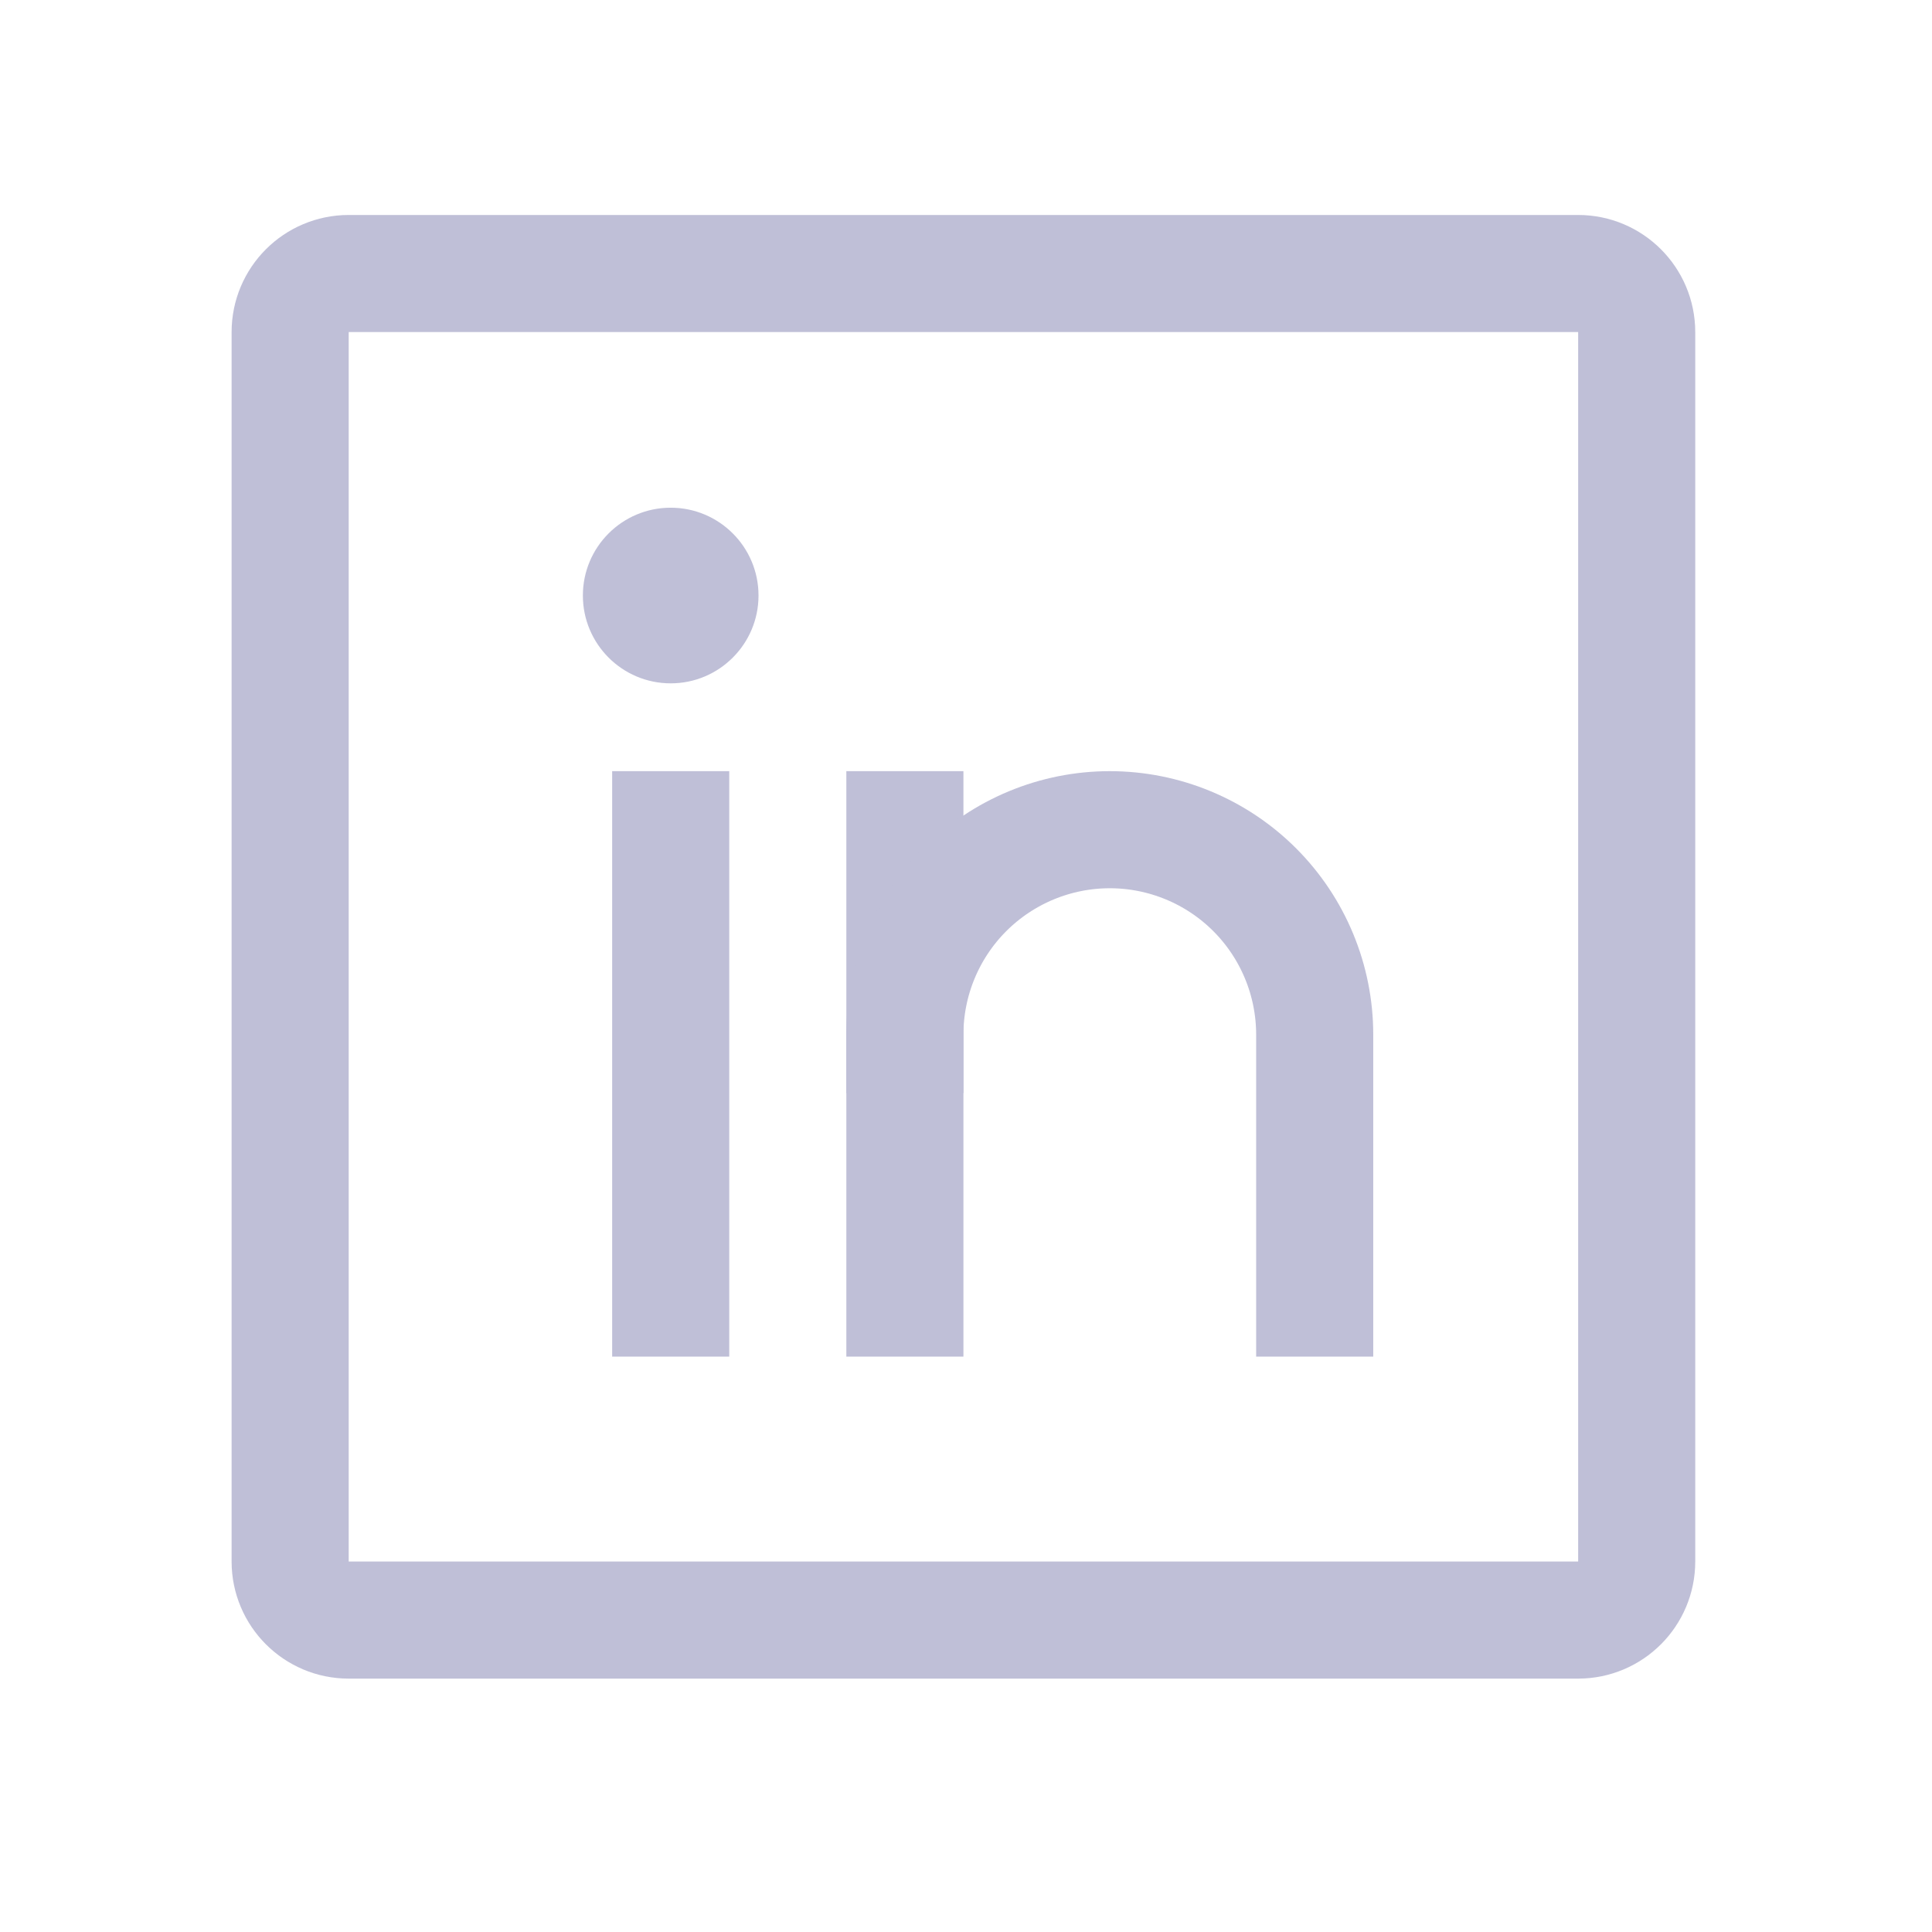
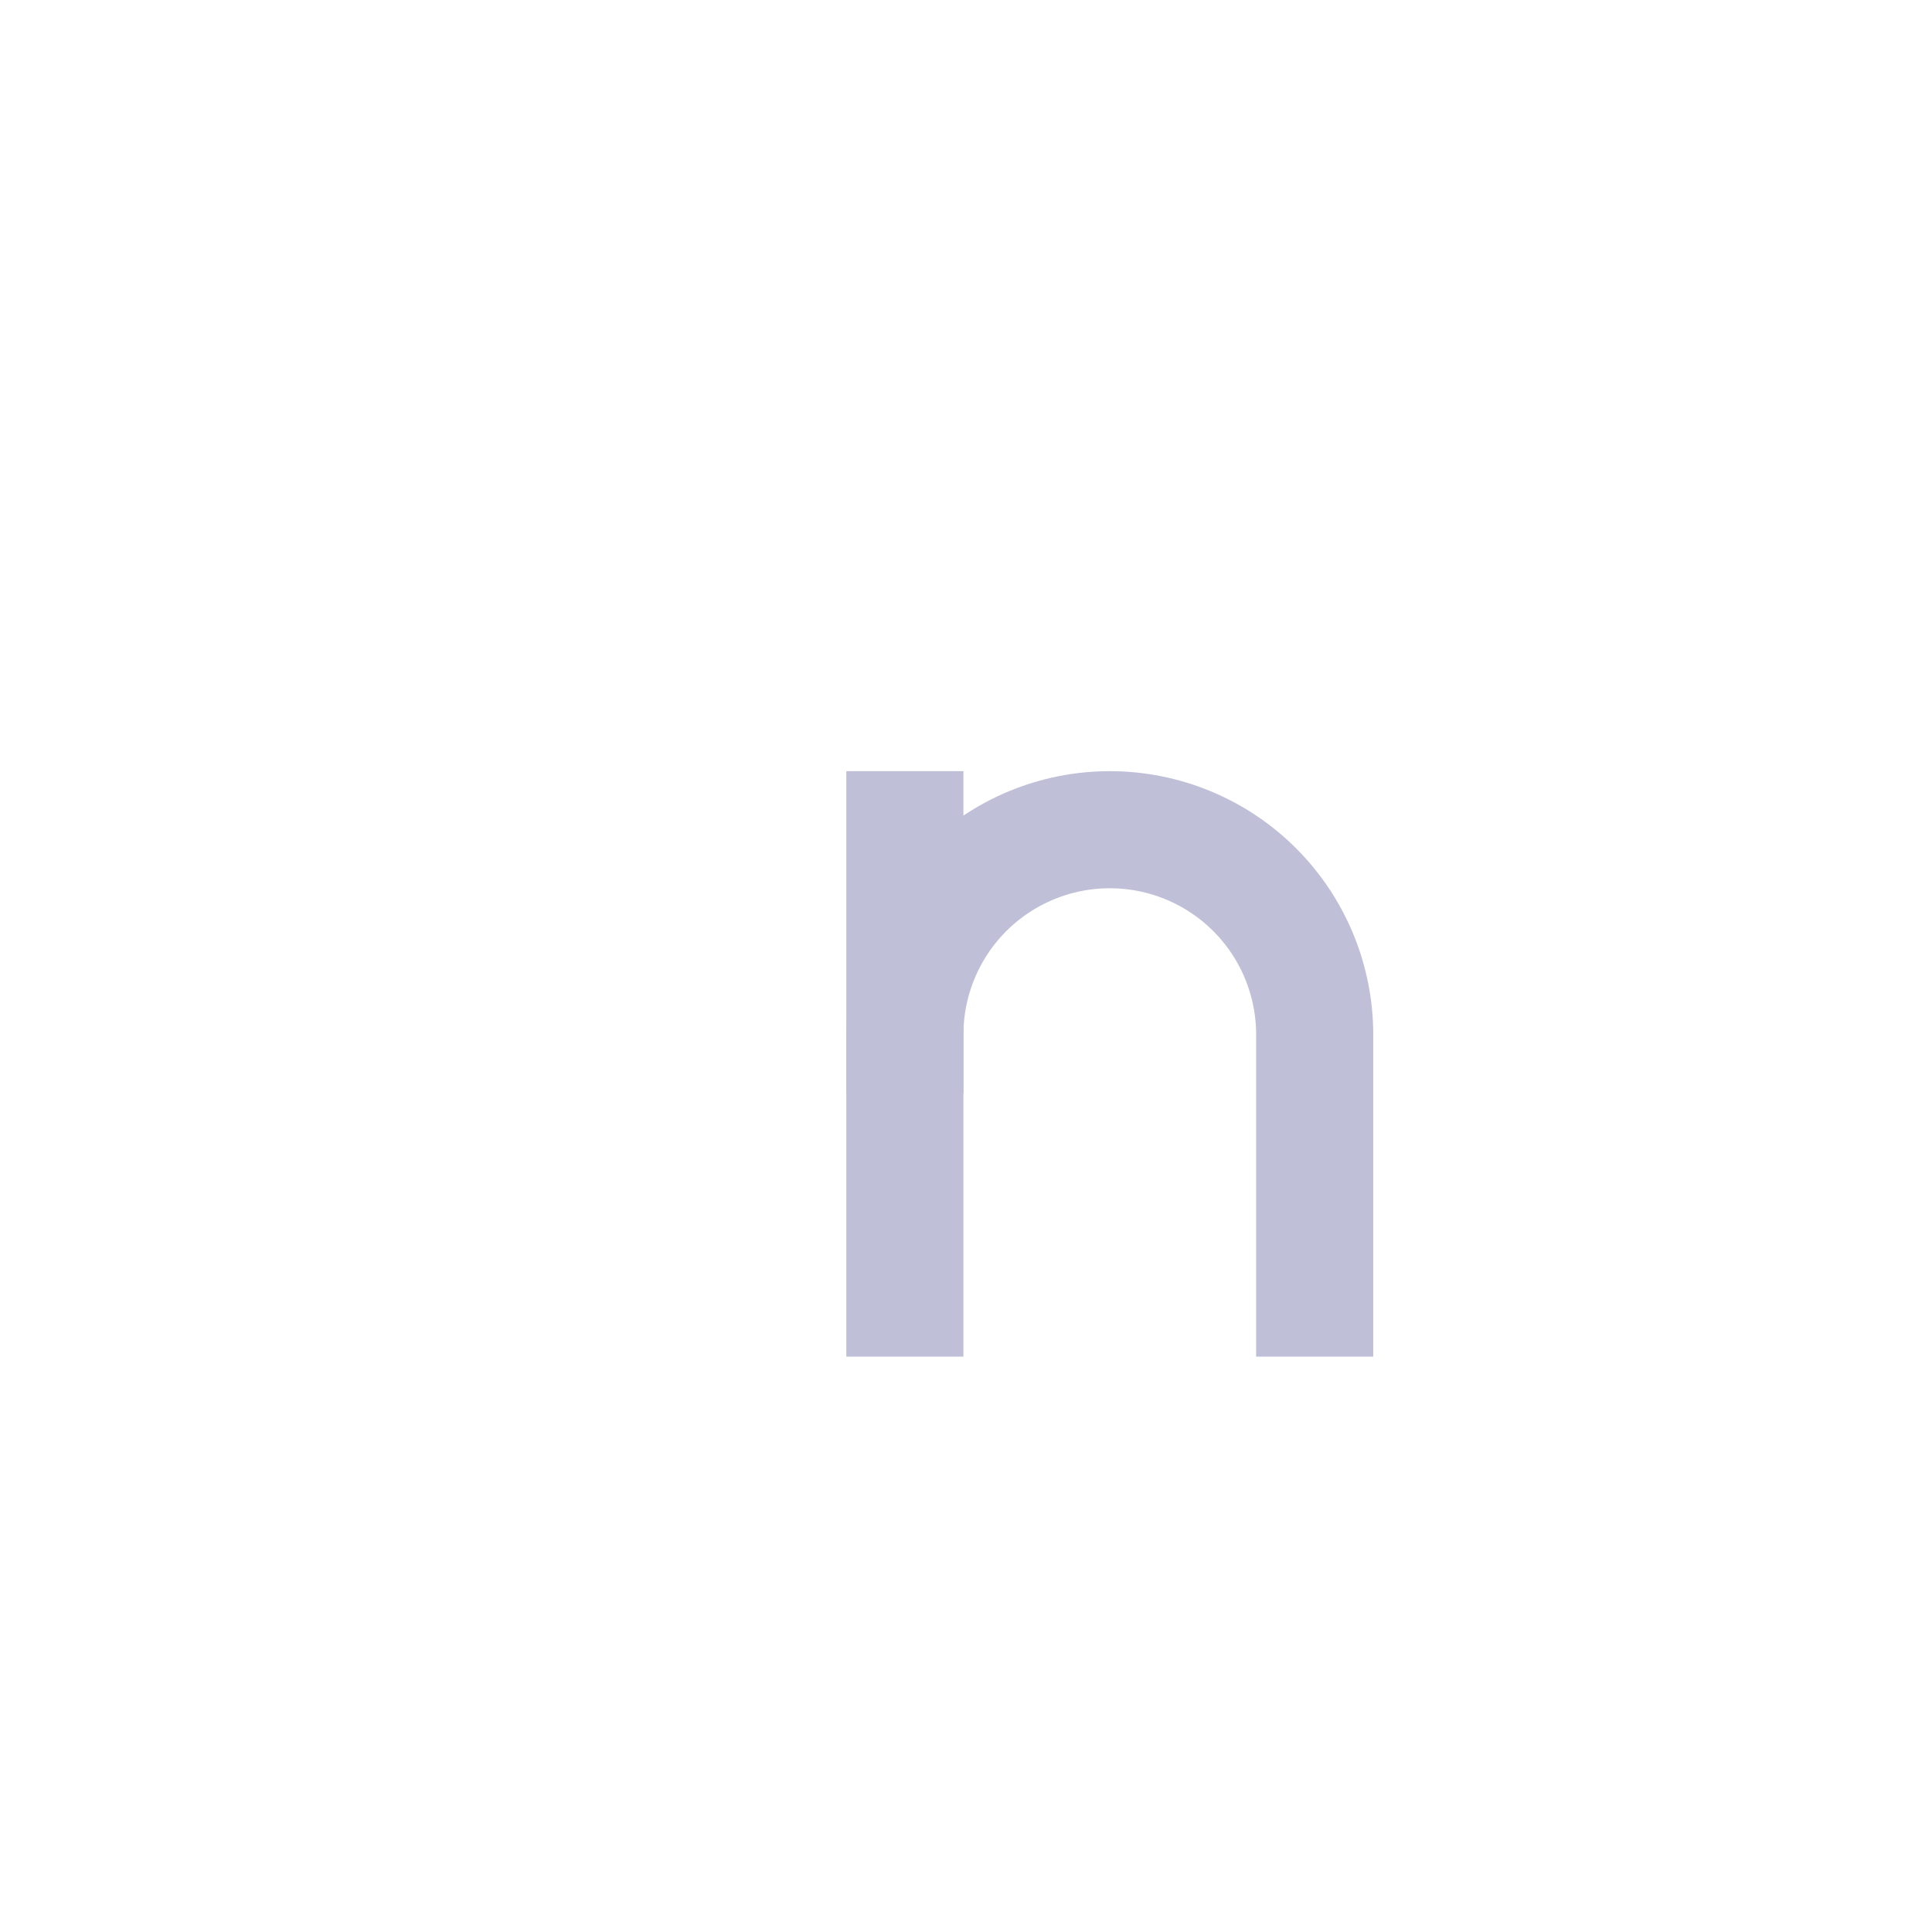
<svg xmlns="http://www.w3.org/2000/svg" width="33" height="33" viewBox="0 0 33 33" fill="none">
-   <path d="M26.956 4.672H5.956C5.404 4.672 4.956 5.12 4.956 5.672V26.672C4.956 27.224 5.404 27.672 5.956 27.672H26.956C27.508 27.672 27.956 27.224 27.956 26.672V5.672C27.956 5.12 27.508 4.672 26.956 4.672Z" stroke="#bfbfd7" stroke-width="2" stroke-linecap="round" stroke-linejoin="round" />
  <path d="M15.456 14.172V22.172" stroke="#bfbfd7" stroke-width="2" stroke-linecap="square" stroke-linejoin="round" />
-   <path d="M11.456 14.172V22.172" stroke="#bfbfd7" stroke-width="2" stroke-linecap="square" stroke-linejoin="round" />
  <path d="M15.456 17.672C15.456 16.744 15.825 15.853 16.481 15.197C17.138 14.541 18.028 14.172 18.956 14.172C19.884 14.172 20.775 14.541 21.431 15.197C22.087 15.853 22.456 16.744 22.456 17.672V22.172" stroke="#bfbfd7" stroke-width="2" stroke-linecap="square" stroke-linejoin="round" />
-   <path d="M11.456 11.672C12.284 11.672 12.956 11 12.956 10.172C12.956 9.343 12.284 8.672 11.456 8.672C10.628 8.672 9.956 9.343 9.956 10.172C9.956 11 10.628 11.672 11.456 11.672Z" fill="#bfbfd7" />
</svg>